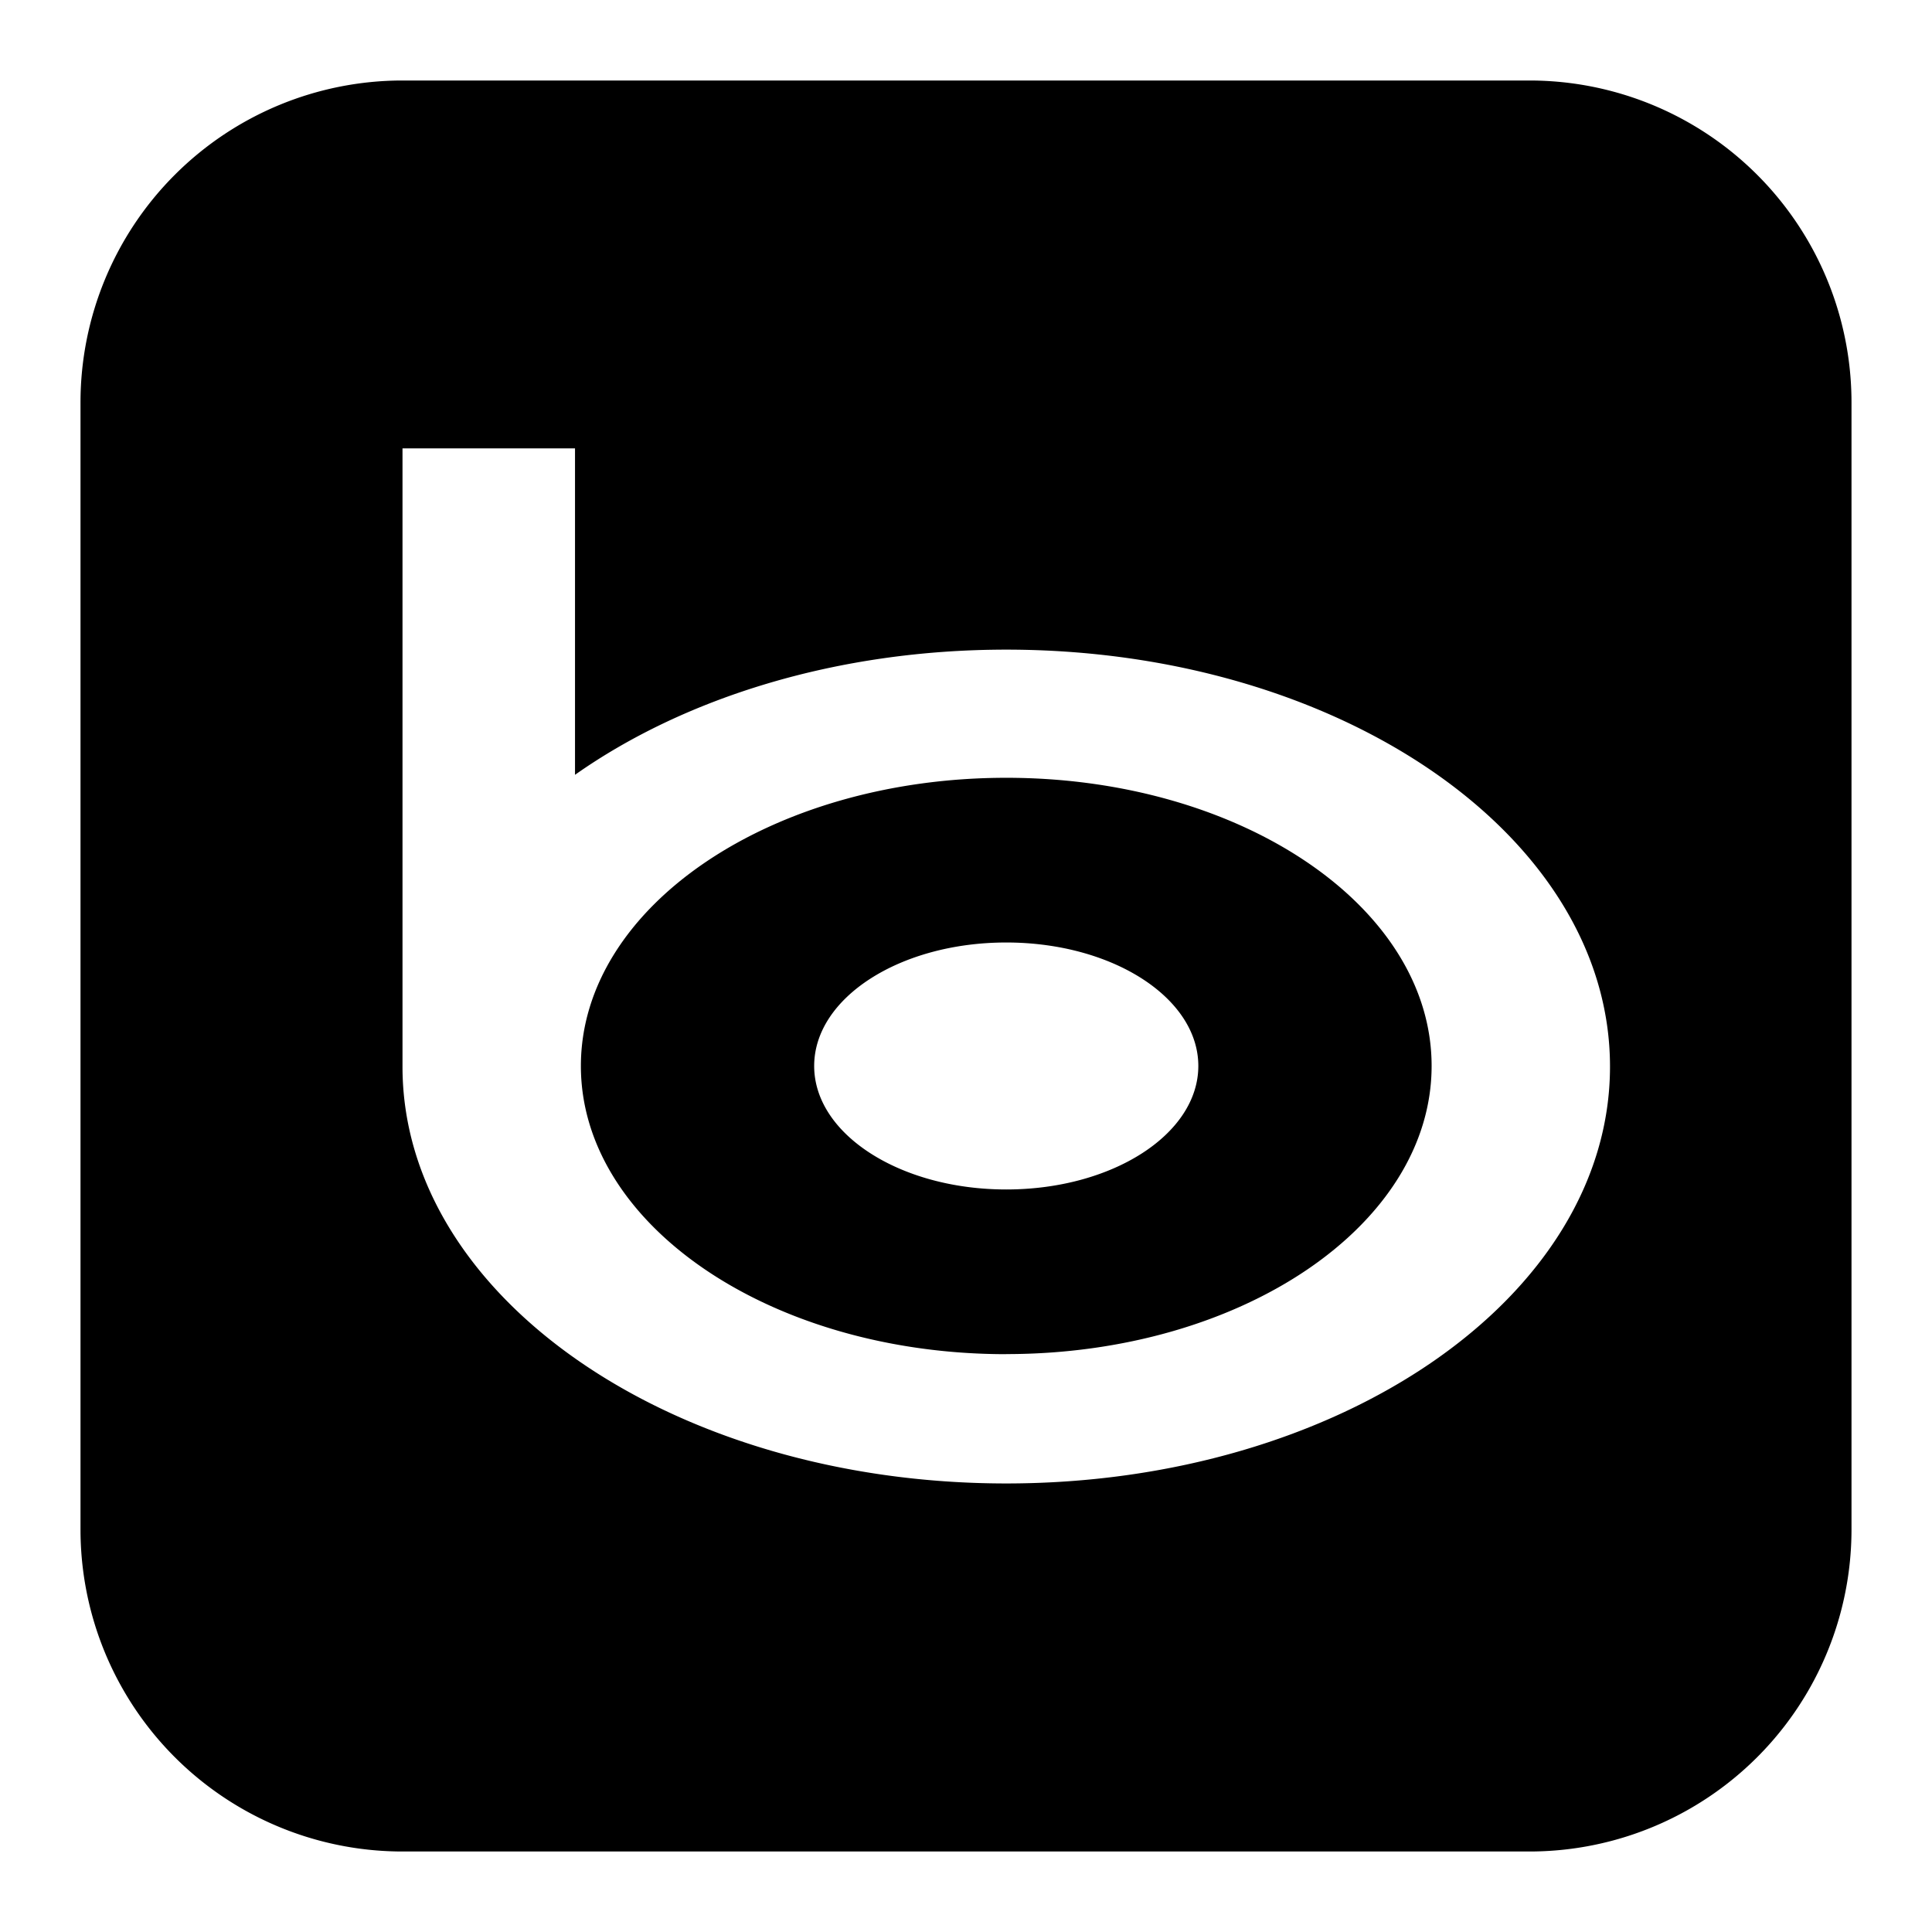
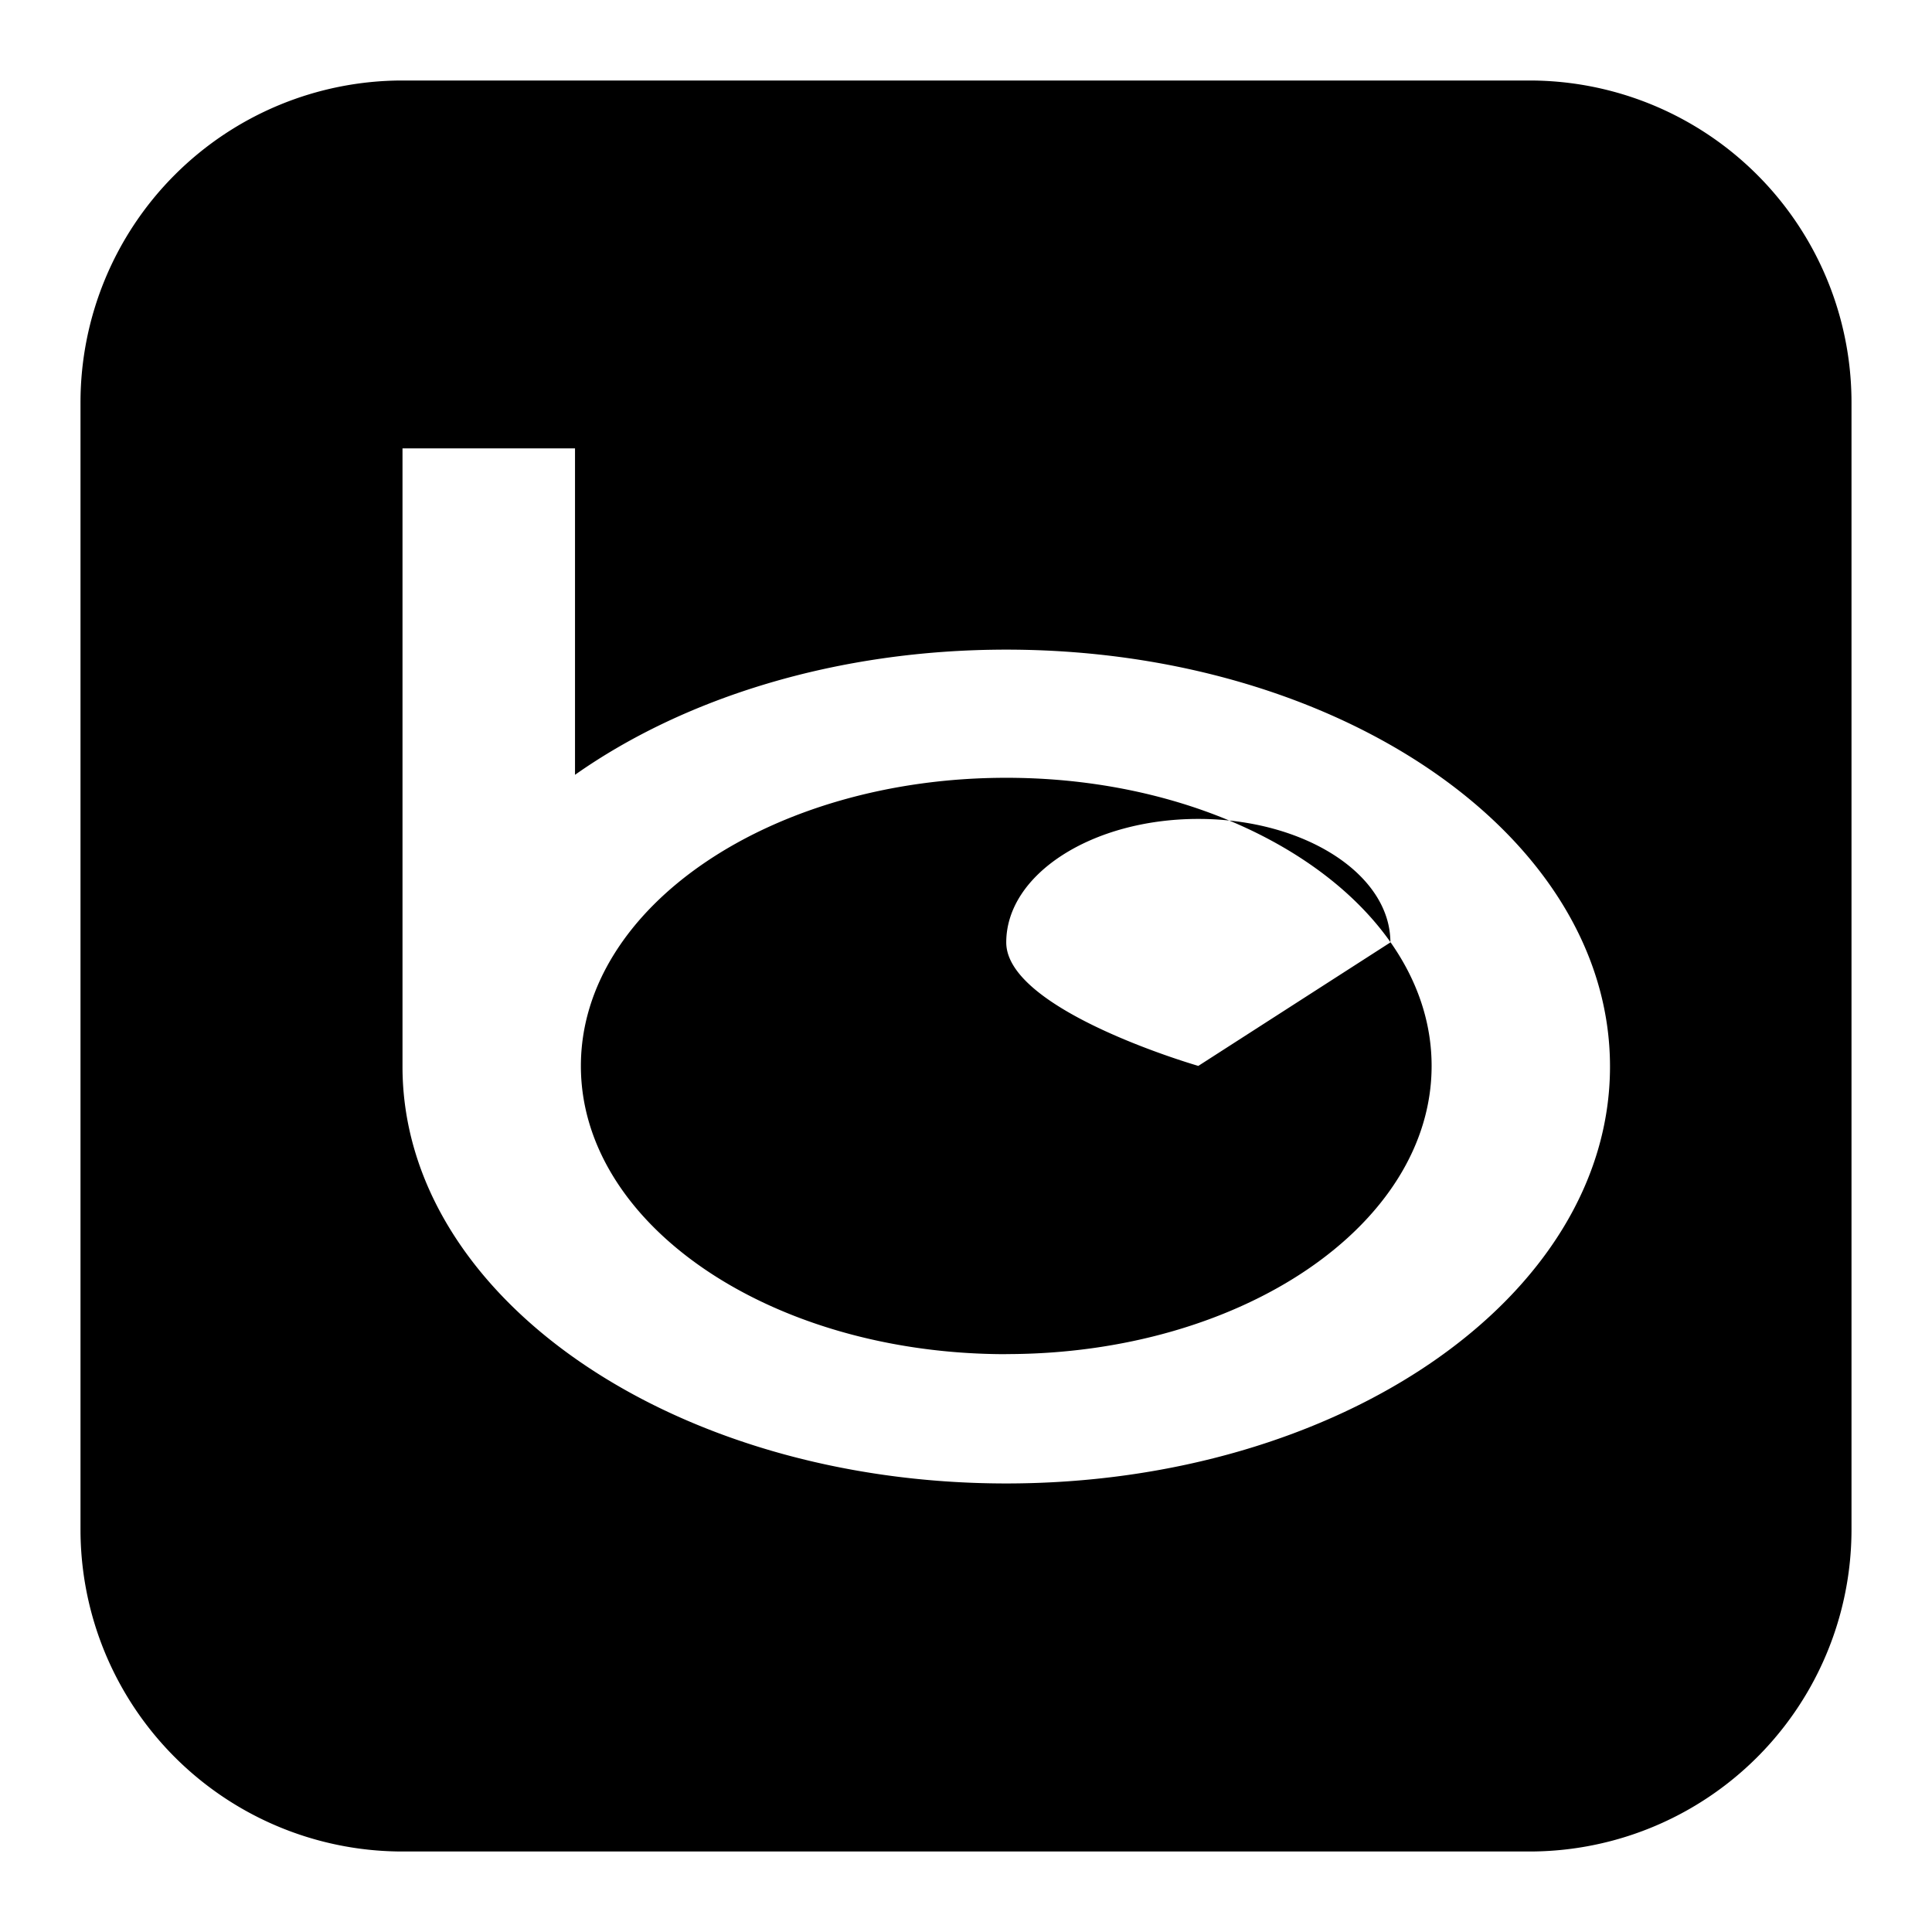
<svg xmlns="http://www.w3.org/2000/svg" fill="none" viewBox="0 0 24 24" id="Bing-Logo-1--Streamline-Logos-Block">
  <desc>
    Bing Logo 1 Streamline Icon: https://streamlinehq.com
  </desc>
-   <path fill="#000000" fill-rule="evenodd" d="M5 1a4 4 0 0 0 -4 4v14a4 4 0 0 0 4 4h14a4 4 0 0 0 4 -4V5a4 4 0 0 0 -4 -4H5Zm15 12.25c0 2.86 -3.358 5.178 -7.5 5.178 -4.142 0 -7.5 -2.318 -7.5 -5.178V5.57h2.143v4.055C8.504 8.666 10.4 8.07 12.5 8.07c4.142 0 7.5 2.319 7.5 5.179Zm-7.5 3.571c2.918 0 5.284 -1.602 5.284 -3.58 0 -1.976 -2.366 -3.579 -5.284 -3.579 -2.918 0 -5.284 1.603 -5.284 3.58s2.366 3.58 5.284 3.58Zm2.386 -3.58c0 0.848 -1.068 1.535 -2.386 1.535s-2.386 -0.687 -2.386 -1.534c0 -0.848 1.068 -1.534 2.386 -1.534s2.386 0.687 2.386 1.534Z" clip-rule="evenodd" stroke-width="1" />
+   <path fill="#000000" fill-rule="evenodd" d="M5 1a4 4 0 0 0 -4 4v14a4 4 0 0 0 4 4h14a4 4 0 0 0 4 -4V5a4 4 0 0 0 -4 -4H5Zm15 12.25c0 2.86 -3.358 5.178 -7.5 5.178 -4.142 0 -7.5 -2.318 -7.5 -5.178V5.57h2.143v4.055C8.504 8.666 10.4 8.07 12.5 8.07c4.142 0 7.5 2.319 7.5 5.179Zm-7.5 3.571c2.918 0 5.284 -1.602 5.284 -3.58 0 -1.976 -2.366 -3.579 -5.284 -3.579 -2.918 0 -5.284 1.603 -5.284 3.58s2.366 3.58 5.284 3.58Zm2.386 -3.58s-2.386 -0.687 -2.386 -1.534c0 -0.848 1.068 -1.534 2.386 -1.534s2.386 0.687 2.386 1.534Z" clip-rule="evenodd" stroke-width="1" />
</svg>